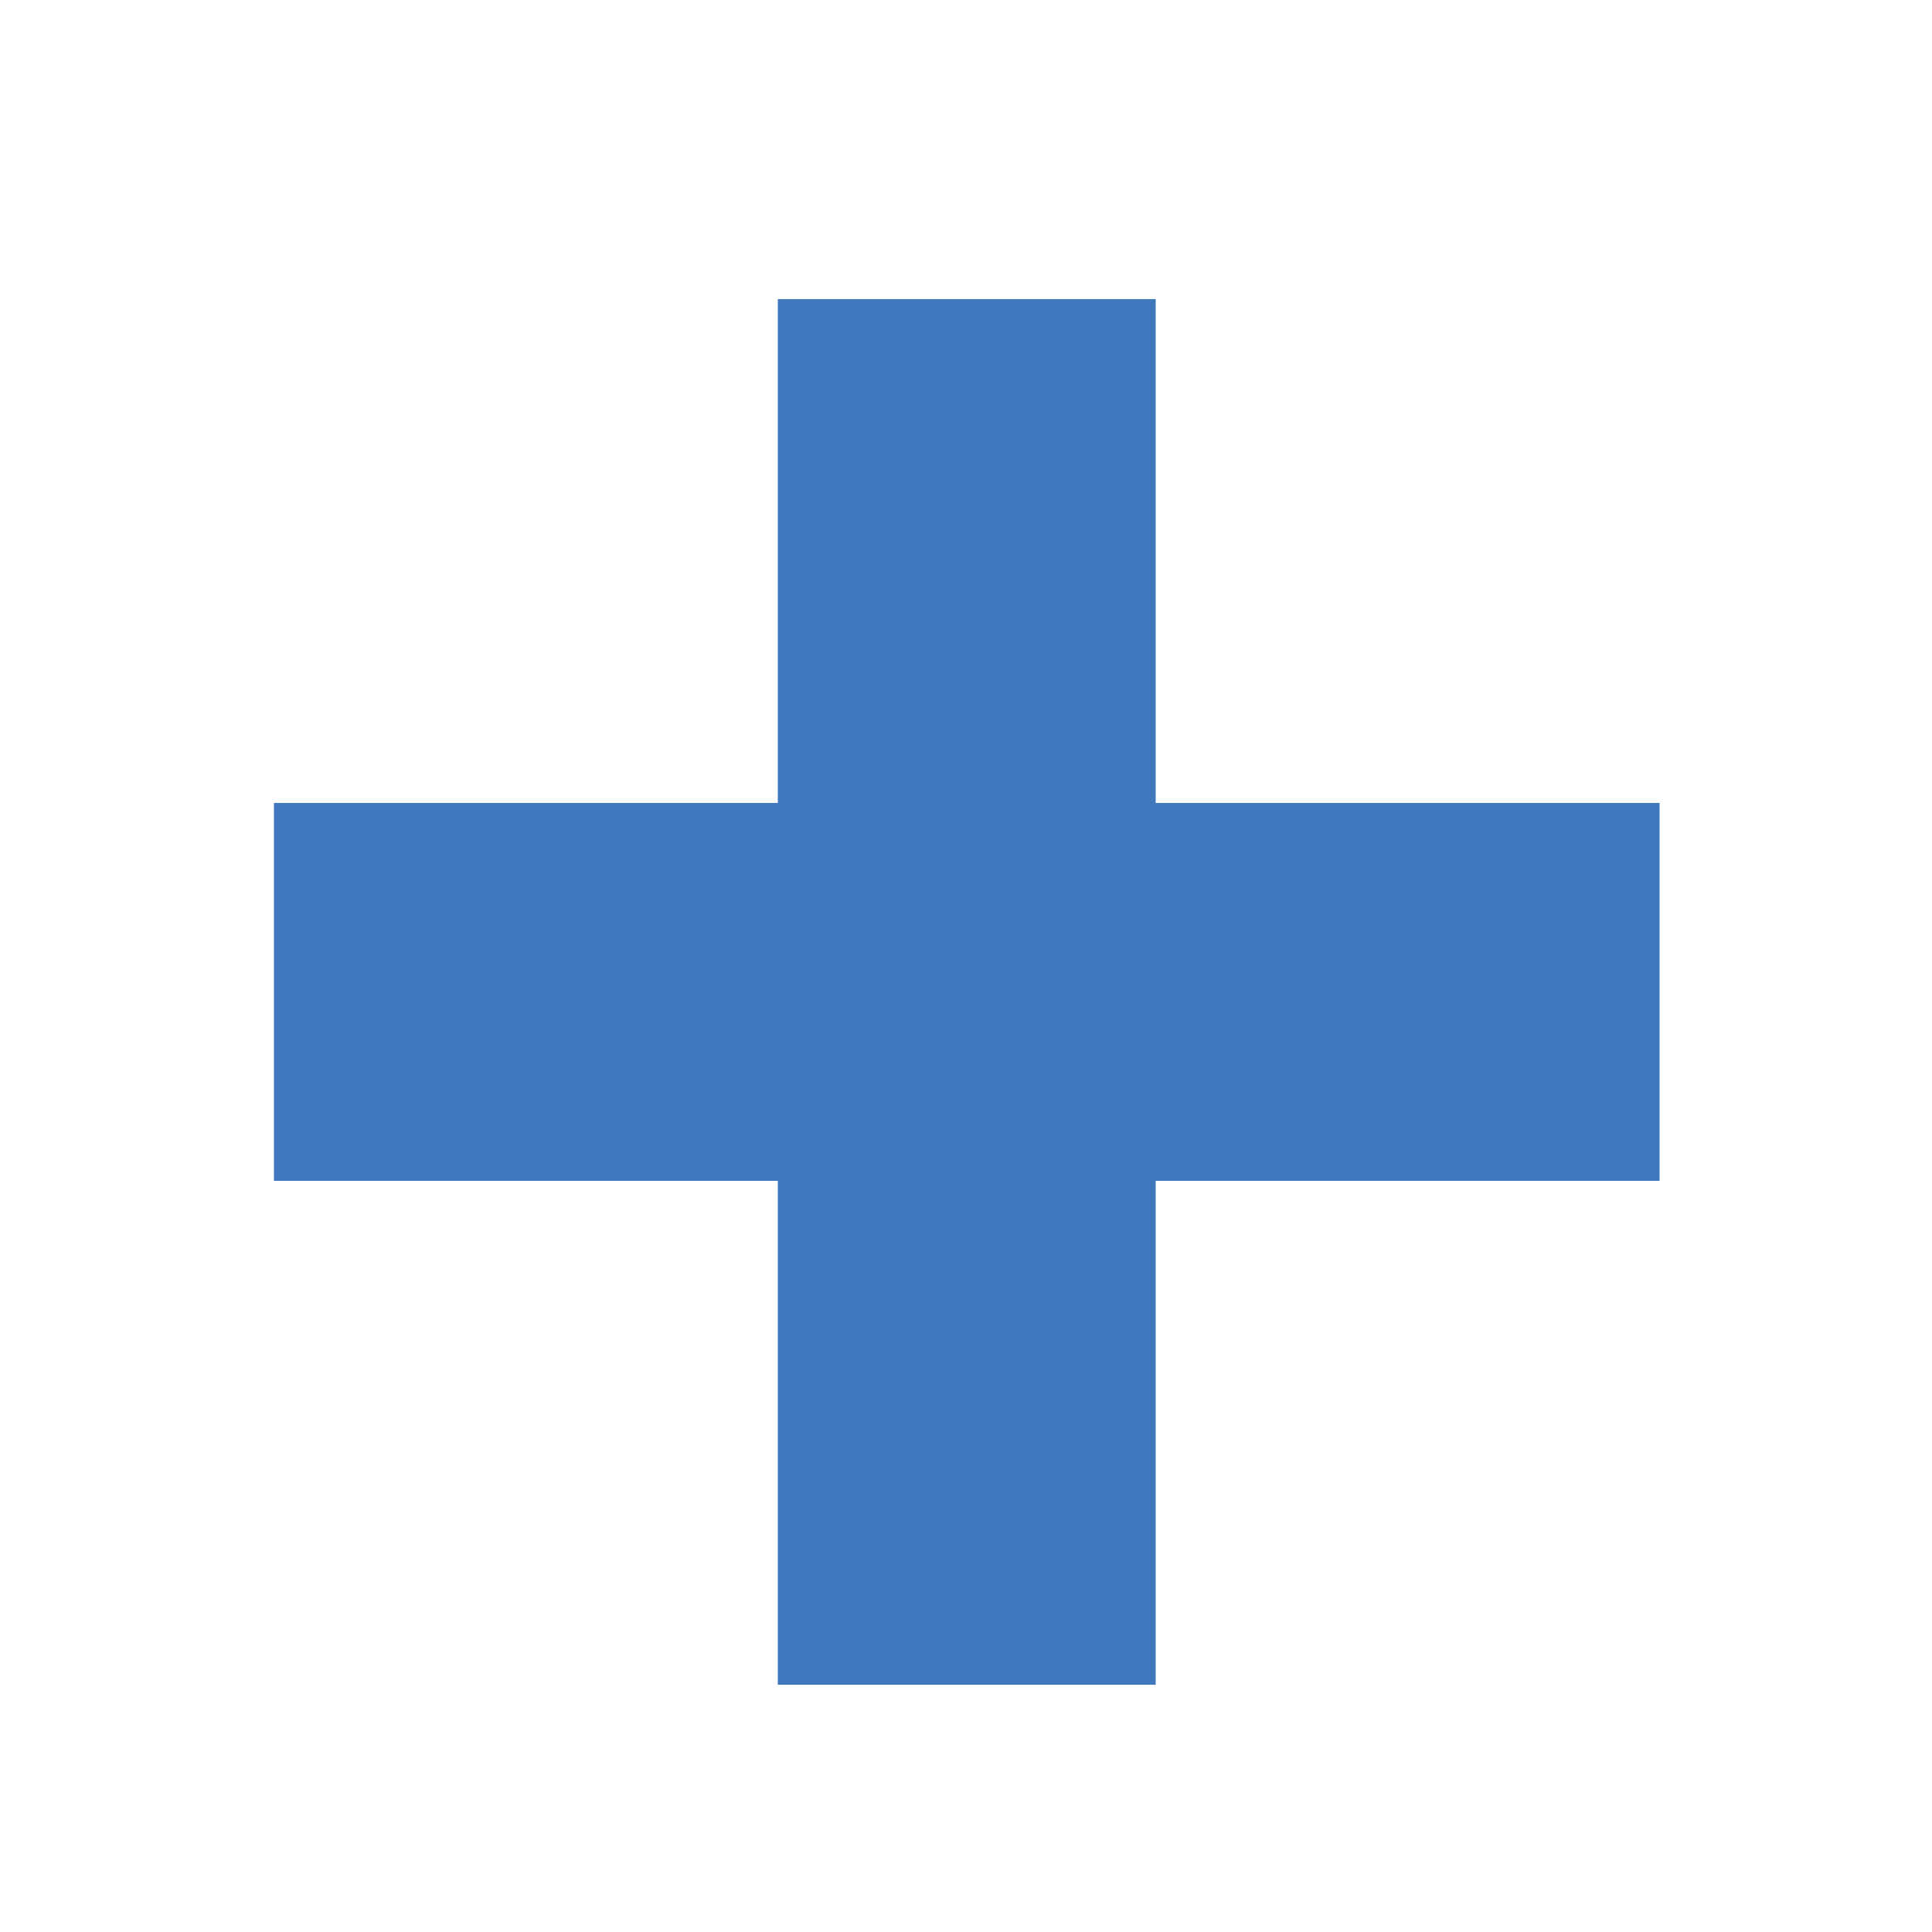
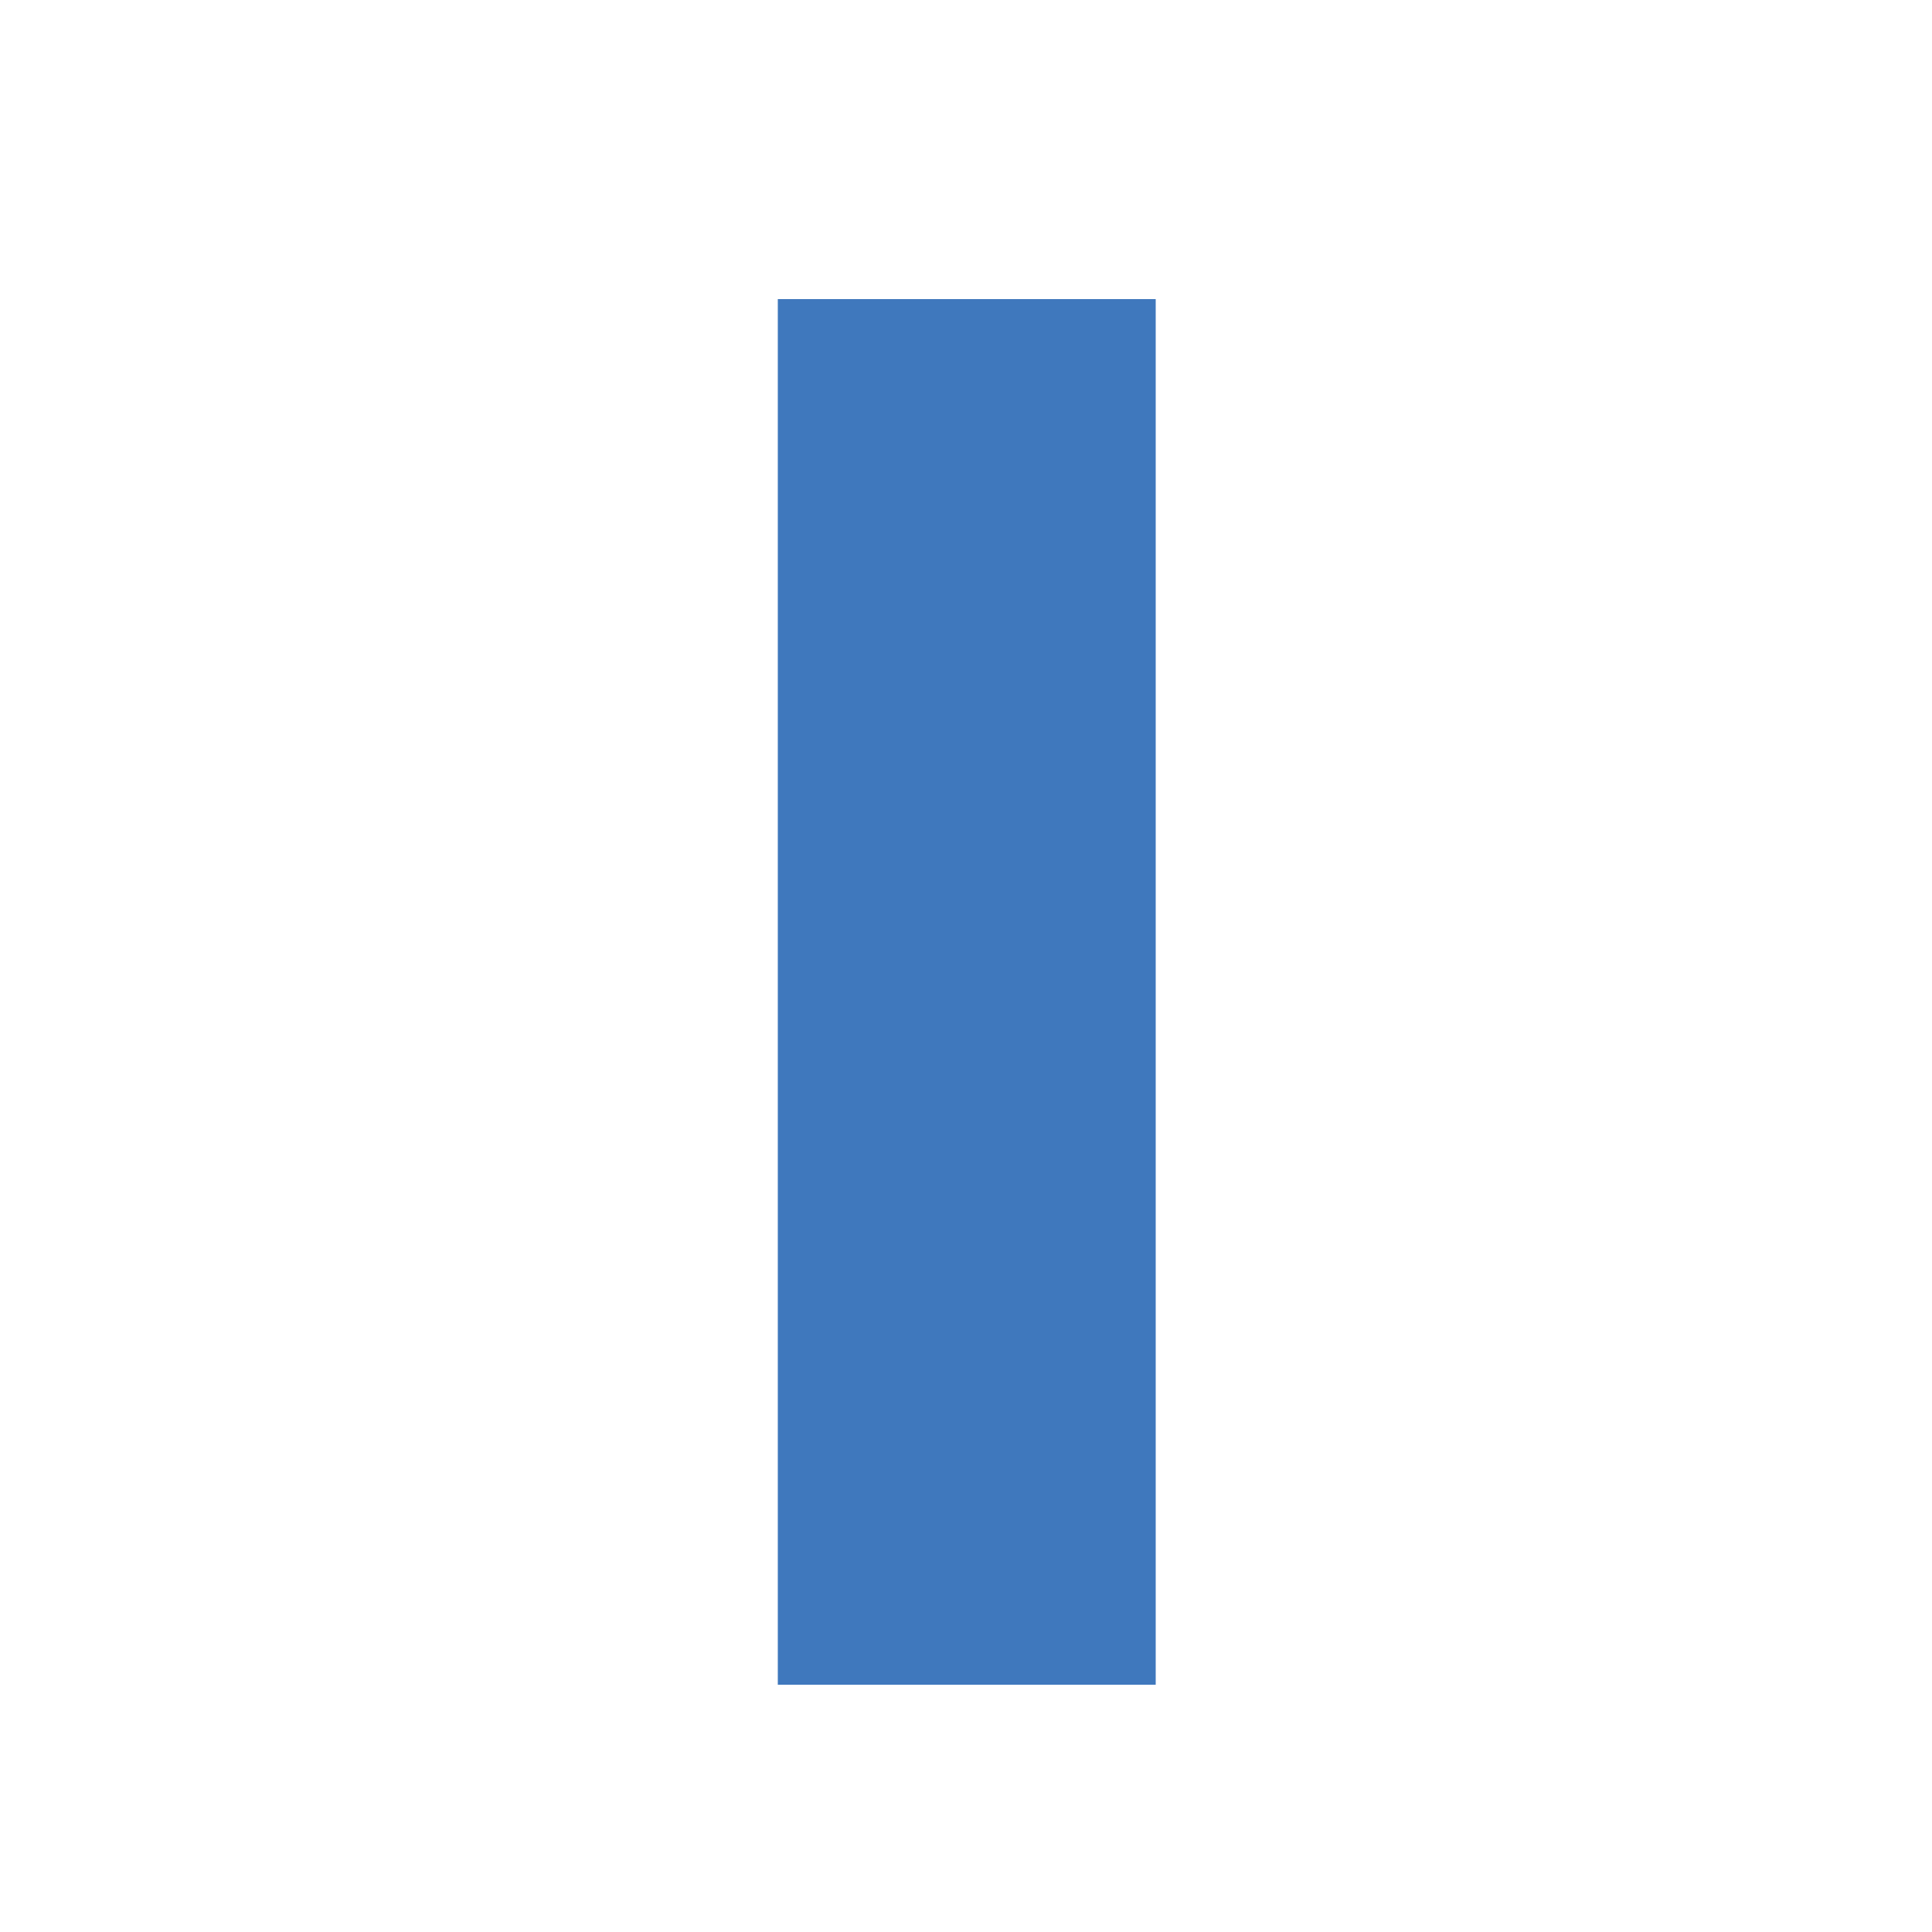
<svg xmlns="http://www.w3.org/2000/svg" id="_イヤー_1" width="1000" height="1000" viewBox="0 0 1000 1000">
  <defs>
    <style>.cls-1{fill:#3f78bd;}</style>
  </defs>
  <rect class="cls-1" x="402.59" y="154.81" width="195.6" height="717.21" />
-   <rect class="cls-1" x="402.59" y="154.81" width="195.6" height="717.21" transform="translate(1013.81 13.02) rotate(90)" />
</svg>